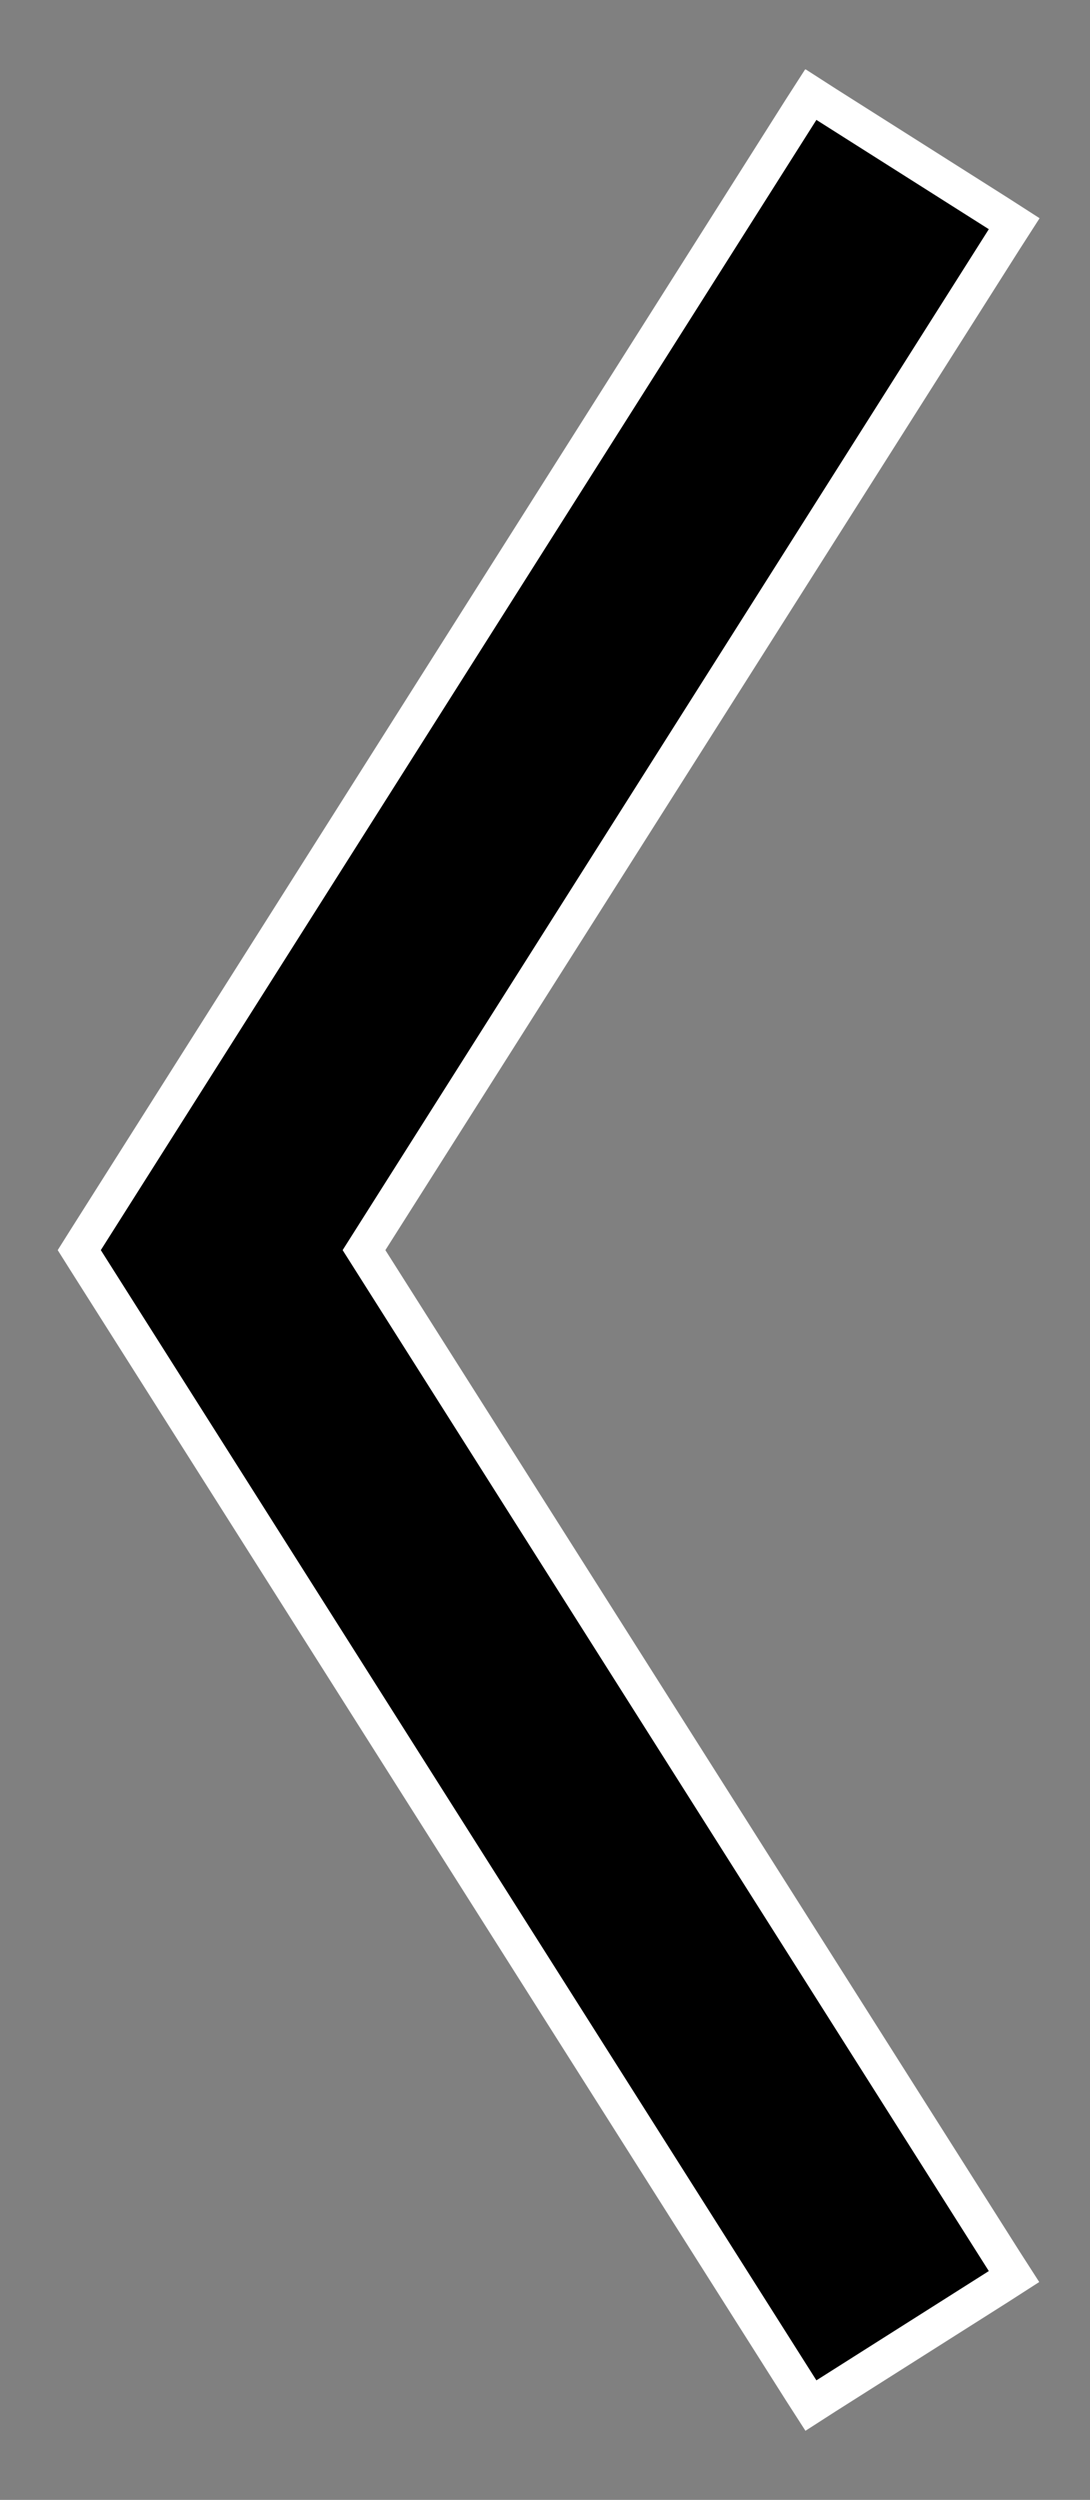
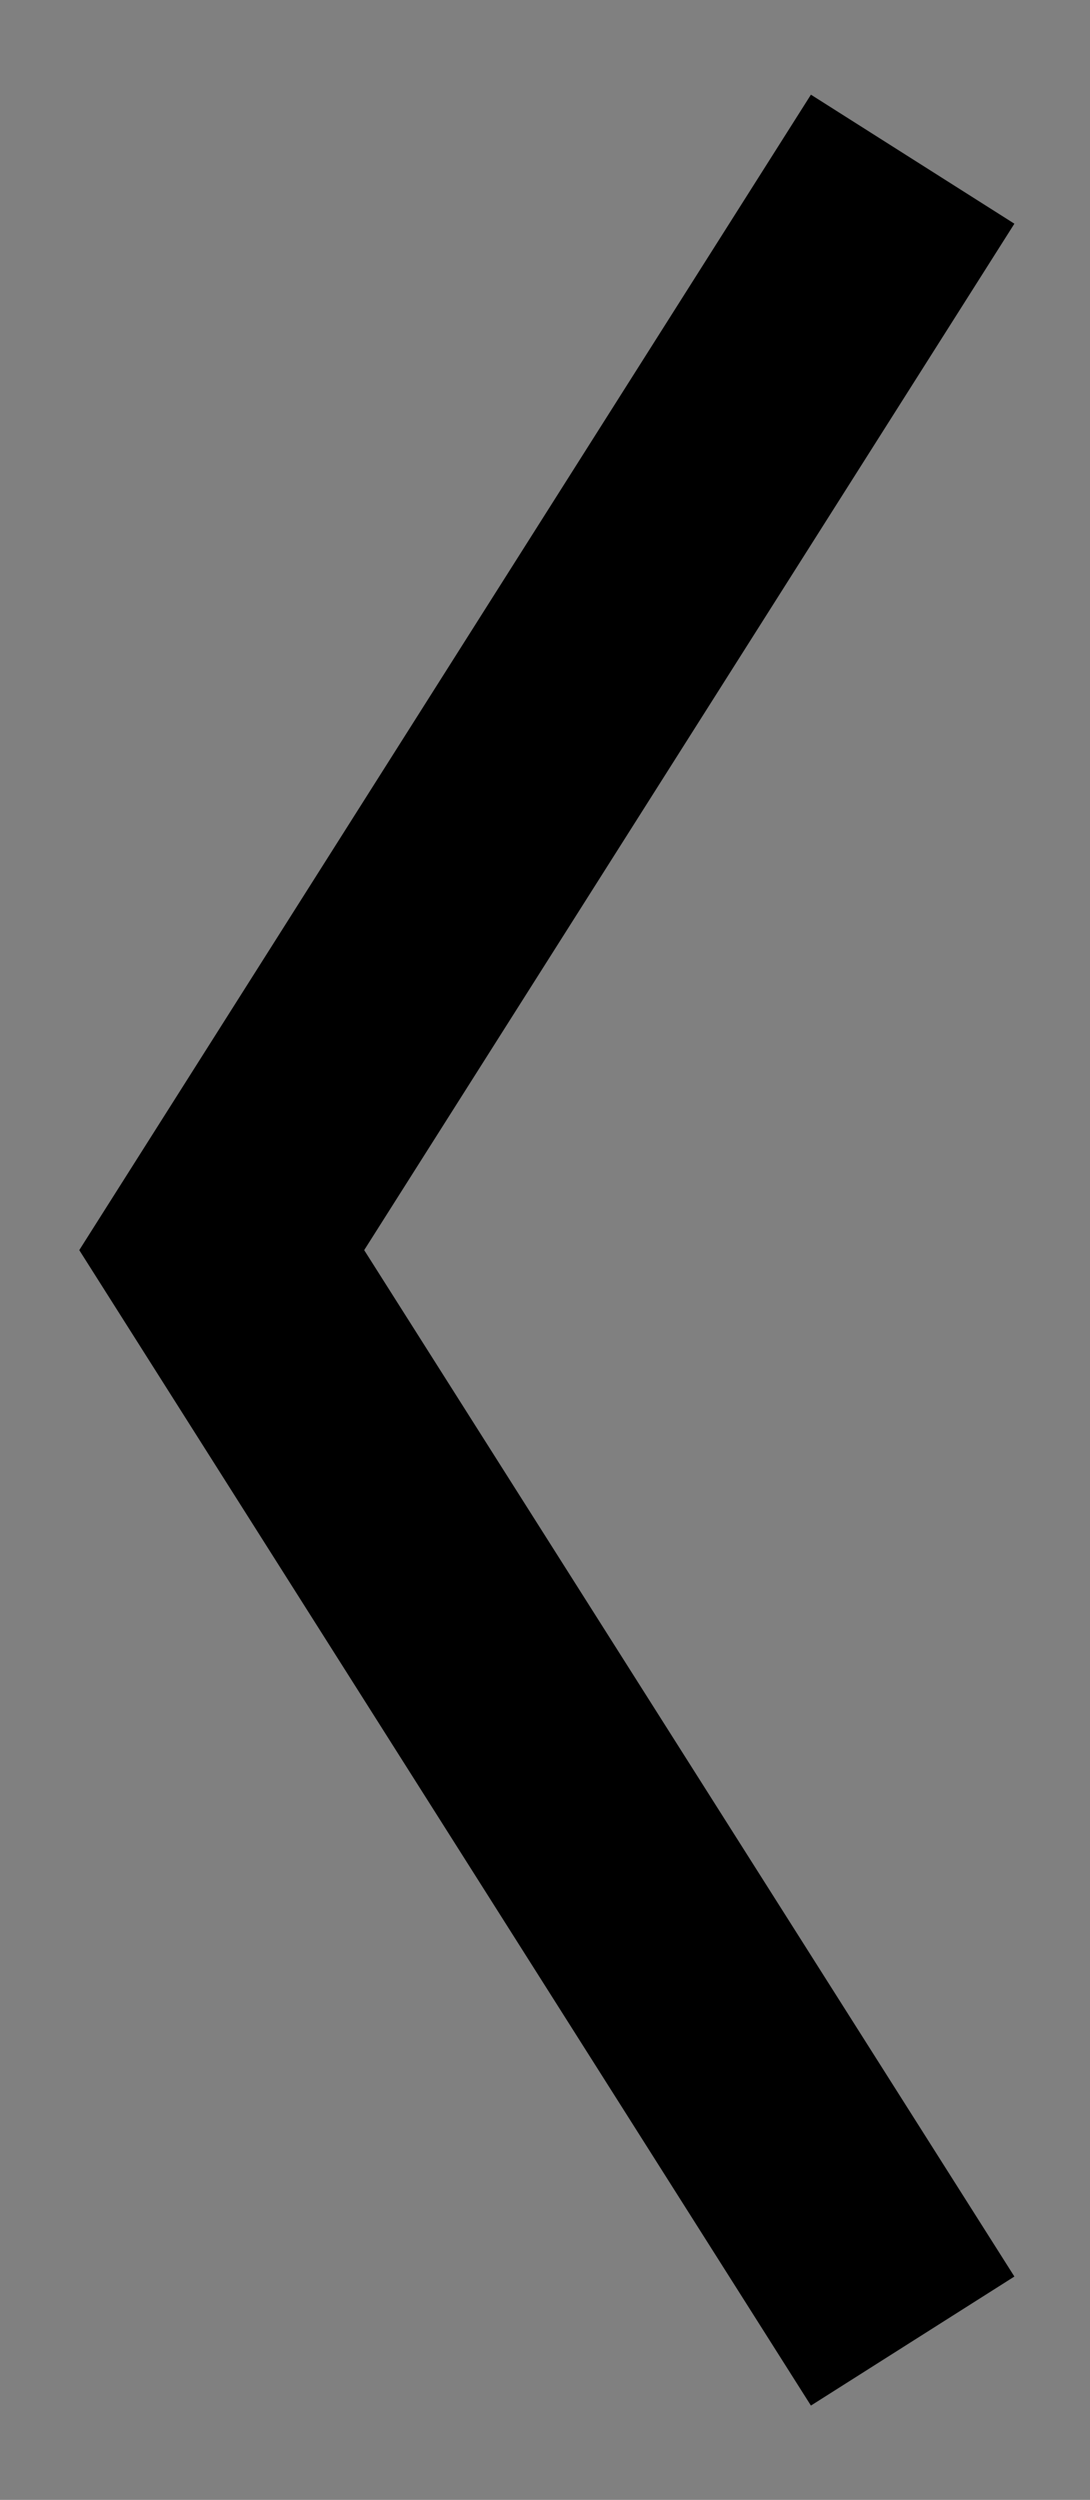
<svg xmlns="http://www.w3.org/2000/svg" data-id="Ebene_1" data-name="Ebene 1" viewBox="0 0 29.84 68.39">
  <rect x="0" y="0" width="29.84" height="68.39" fill="#808080" stroke="none" />
  <defs>
    <style>
      .cls-1 {
        fill: #fff;
      }
    </style>
  </defs>
  <polygon points="2.17 34.2 22.2 2.59 27.77 6.12 9.97 34.2 27.77 62.28 22.2 65.81 2.17 34.2" />
-   <path class="cls-1" d="M22.35,3.28l4.72,2.99-17.69,27.93,17.69,27.93-4.72,2.99L2.76,34.2,22.35,3.28M22.04,1.9l-.54.84L1.92,33.66l-.34.54.34.54,19.59,30.92.54.84.84-.54,4.72-2.99.84-.54-.54-.84-17.36-27.39L27.92,6.81l.54-.84-.84-.54-4.72-2.99-.84-.54h0Z" />
</svg>